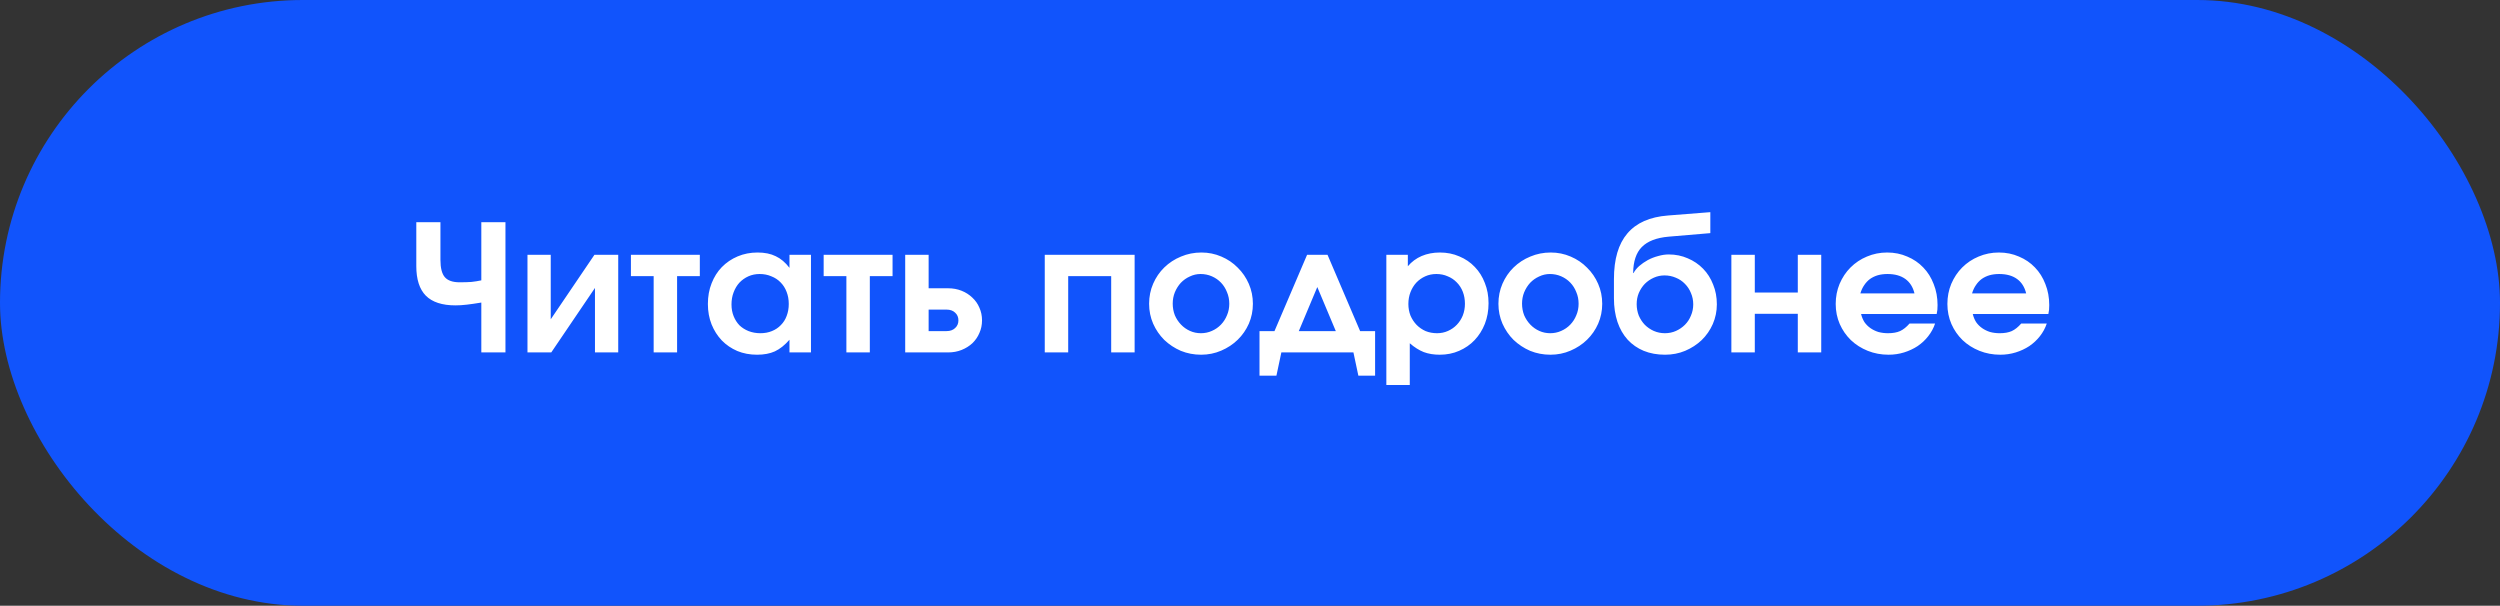
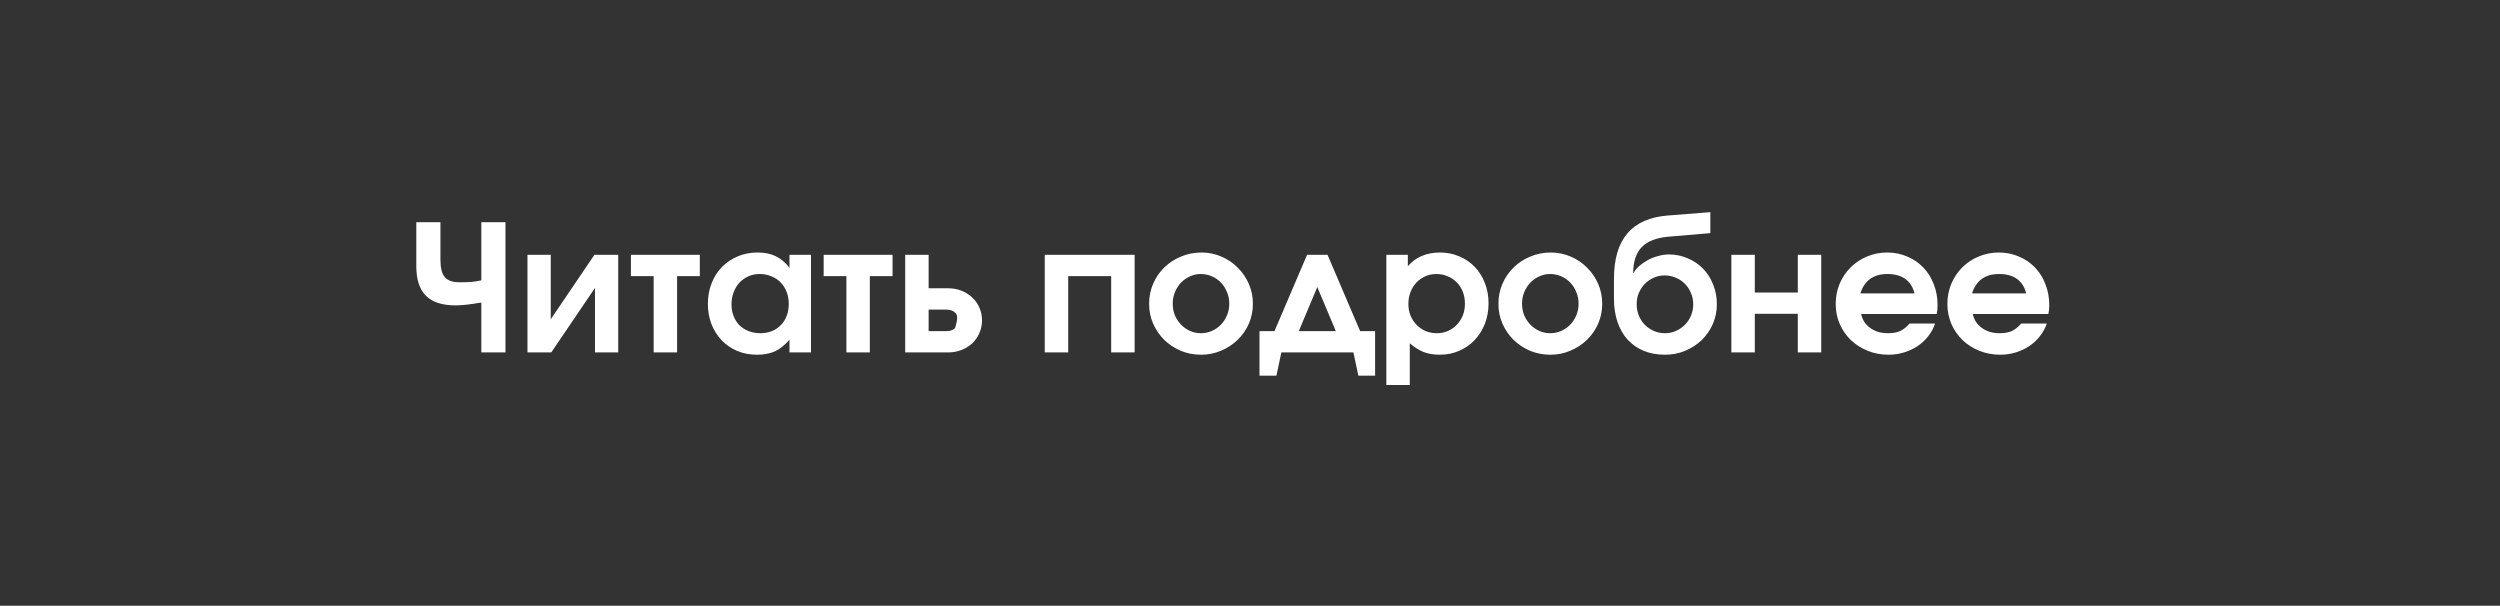
<svg xmlns="http://www.w3.org/2000/svg" width="227" height="55" viewBox="0 0 227 55" fill="none">
  <rect x="0" y="0" width="227" height="55" fill="#333333" stroke="none" />
-   <rect width="227" height="55" rx="27.5" fill="#1154FC" />
-   <path d="M43.704 32V27.472C43.192 27.557 42.749 27.621 42.376 27.664C42.013 27.707 41.672 27.728 41.352 27.728C40.147 27.728 39.251 27.435 38.664 26.848C38.088 26.261 37.8 25.365 37.8 24.16V20.176H39.992V23.6C39.992 24.336 40.125 24.859 40.392 25.168C40.659 25.477 41.107 25.632 41.736 25.632C42.152 25.632 42.509 25.621 42.808 25.6C43.107 25.568 43.405 25.52 43.704 25.456V20.176H45.896V32H43.704ZM47.895 32V23.136H50.007V28.992L53.975 23.136H56.135V32H54.023V26.144L50.055 32H47.895ZM59.352 32V25.072H57.288V23.136H63.544V25.072H61.48V32H59.352ZM64.276 27.6C64.276 26.917 64.388 26.293 64.612 25.728C64.836 25.152 65.145 24.661 65.54 24.256C65.945 23.84 66.425 23.515 66.98 23.28C67.535 23.045 68.138 22.928 68.788 22.928C69.439 22.928 69.988 23.04 70.436 23.264C70.895 23.477 71.311 23.829 71.684 24.32V23.136H73.636V32H71.684V30.848C71.257 31.339 70.815 31.691 70.356 31.904C69.908 32.107 69.37 32.208 68.74 32.208C68.09 32.208 67.492 32.096 66.948 31.872C66.404 31.637 65.935 31.317 65.54 30.912C65.145 30.496 64.836 30.011 64.612 29.456C64.388 28.891 64.276 28.272 64.276 27.6ZM66.42 27.648C66.42 28.032 66.484 28.384 66.612 28.704C66.74 29.024 66.916 29.301 67.14 29.536C67.375 29.76 67.652 29.936 67.972 30.064C68.303 30.192 68.66 30.256 69.044 30.256C69.428 30.256 69.775 30.192 70.084 30.064C70.404 29.936 70.676 29.755 70.9 29.52C71.135 29.285 71.311 29.008 71.428 28.688C71.556 28.357 71.62 27.995 71.62 27.6C71.62 27.205 71.556 26.843 71.428 26.512C71.3 26.171 71.119 25.883 70.884 25.648C70.65 25.403 70.367 25.216 70.036 25.088C69.716 24.949 69.364 24.88 68.98 24.88C68.607 24.88 68.266 24.949 67.956 25.088C67.647 25.227 67.375 25.419 67.14 25.664C66.916 25.909 66.74 26.203 66.612 26.544C66.484 26.875 66.42 27.243 66.42 27.648ZM76.852 32V25.072H74.788V23.136H81.044V25.072H78.98V32H76.852ZM84.32 30.064H85.952C86.272 30.064 86.528 29.973 86.72 29.792C86.923 29.611 87.024 29.376 87.024 29.088C87.024 28.8 86.923 28.565 86.72 28.384C86.528 28.203 86.272 28.112 85.952 28.112H84.32V30.064ZM82.192 32V23.136H84.32V26.176H86.096C86.534 26.176 86.939 26.251 87.312 26.4C87.686 26.549 88.011 26.757 88.288 27.024C88.566 27.28 88.779 27.584 88.928 27.936C89.088 28.288 89.168 28.672 89.168 29.088C89.168 29.504 89.088 29.888 88.928 30.24C88.779 30.592 88.566 30.901 88.288 31.168C88.011 31.424 87.686 31.627 87.312 31.776C86.939 31.925 86.534 32 86.096 32H82.192ZM94.864 32V23.136H103.024V32H100.896V25.072H96.992V32H94.864ZM104.339 27.584C104.339 26.933 104.461 26.325 104.707 25.76C104.952 25.195 105.288 24.704 105.715 24.288C106.152 23.861 106.659 23.531 107.235 23.296C107.811 23.051 108.429 22.928 109.091 22.928C109.731 22.928 110.333 23.051 110.899 23.296C111.475 23.541 111.971 23.877 112.387 24.304C112.813 24.72 113.149 25.211 113.395 25.776C113.64 26.341 113.763 26.944 113.763 27.584C113.763 28.224 113.64 28.827 113.395 29.392C113.149 29.947 112.813 30.432 112.387 30.848C111.96 31.264 111.459 31.595 110.883 31.84C110.317 32.085 109.709 32.208 109.059 32.208C108.408 32.208 107.795 32.091 107.219 31.856C106.653 31.611 106.152 31.28 105.715 30.864C105.288 30.437 104.952 29.947 104.707 29.392C104.461 28.827 104.339 28.224 104.339 27.584ZM109.043 30.256C109.395 30.256 109.725 30.187 110.035 30.048C110.355 29.909 110.632 29.717 110.867 29.472C111.101 29.227 111.283 28.944 111.411 28.624C111.549 28.304 111.619 27.957 111.619 27.584C111.619 27.2 111.549 26.848 111.411 26.528C111.283 26.197 111.101 25.909 110.867 25.664C110.632 25.419 110.355 25.227 110.035 25.088C109.715 24.949 109.373 24.88 109.011 24.88C108.669 24.88 108.344 24.955 108.035 25.104C107.725 25.243 107.453 25.435 107.219 25.68C106.995 25.925 106.813 26.213 106.675 26.544C106.547 26.864 106.483 27.205 106.483 27.568C106.483 27.941 106.547 28.293 106.675 28.624C106.813 28.944 107 29.227 107.235 29.472C107.469 29.717 107.741 29.909 108.051 30.048C108.36 30.187 108.691 30.256 109.043 30.256ZM114.363 34.112V30.064H115.723L118.683 23.136H120.539L123.499 30.064H124.859V34.112H123.339L122.891 32H116.347L115.899 34.112H114.363ZM117.931 30.064H121.291L119.611 26.064L117.931 30.064ZM125.88 34.96V23.136H127.832V24.176C128.173 23.771 128.589 23.461 129.08 23.248C129.581 23.035 130.136 22.928 130.744 22.928C131.384 22.928 131.97 23.045 132.504 23.28C133.048 23.504 133.517 23.824 133.912 24.24C134.306 24.645 134.61 25.131 134.824 25.696C135.048 26.251 135.16 26.864 135.16 27.536C135.16 28.208 135.048 28.832 134.824 29.408C134.6 29.973 134.29 30.464 133.896 30.88C133.501 31.296 133.032 31.621 132.488 31.856C131.954 32.091 131.368 32.208 130.728 32.208C130.184 32.208 129.698 32.128 129.272 31.968C128.845 31.797 128.424 31.531 128.008 31.168V34.96H125.88ZM130.488 30.256C130.84 30.256 131.17 30.187 131.48 30.048C131.789 29.909 132.056 29.723 132.28 29.488C132.514 29.243 132.696 28.96 132.824 28.64C132.952 28.309 133.016 27.957 133.016 27.584C133.016 27.189 132.952 26.827 132.824 26.496C132.696 26.165 132.514 25.883 132.28 25.648C132.045 25.403 131.768 25.216 131.448 25.088C131.138 24.949 130.797 24.88 130.424 24.88C130.061 24.88 129.725 24.949 129.416 25.088C129.106 25.227 128.834 25.419 128.6 25.664C128.376 25.909 128.2 26.197 128.072 26.528C127.944 26.859 127.88 27.216 127.88 27.6C127.88 27.973 127.944 28.325 128.072 28.656C128.21 28.976 128.397 29.259 128.632 29.504C128.866 29.739 129.138 29.925 129.448 30.064C129.768 30.192 130.114 30.256 130.488 30.256ZM136.057 27.584C136.057 26.933 136.18 26.325 136.425 25.76C136.671 25.195 137.007 24.704 137.433 24.288C137.871 23.861 138.377 23.531 138.953 23.296C139.529 23.051 140.148 22.928 140.809 22.928C141.449 22.928 142.052 23.051 142.617 23.296C143.193 23.541 143.689 23.877 144.105 24.304C144.532 24.72 144.868 25.211 145.113 25.776C145.359 26.341 145.481 26.944 145.481 27.584C145.481 28.224 145.359 28.827 145.113 29.392C144.868 29.947 144.532 30.432 144.105 30.848C143.679 31.264 143.177 31.595 142.601 31.84C142.036 32.085 141.428 32.208 140.777 32.208C140.127 32.208 139.513 32.091 138.937 31.856C138.372 31.611 137.871 31.28 137.433 30.864C137.007 30.437 136.671 29.947 136.425 29.392C136.18 28.827 136.057 28.224 136.057 27.584ZM140.761 30.256C141.113 30.256 141.444 30.187 141.753 30.048C142.073 29.909 142.351 29.717 142.585 29.472C142.82 29.227 143.001 28.944 143.129 28.624C143.268 28.304 143.337 27.957 143.337 27.584C143.337 27.2 143.268 26.848 143.129 26.528C143.001 26.197 142.82 25.909 142.585 25.664C142.351 25.419 142.073 25.227 141.753 25.088C141.433 24.949 141.092 24.88 140.729 24.88C140.388 24.88 140.063 24.955 139.753 25.104C139.444 25.243 139.172 25.435 138.937 25.68C138.713 25.925 138.532 26.213 138.393 26.544C138.265 26.864 138.201 27.205 138.201 27.568C138.201 27.941 138.265 28.293 138.393 28.624C138.532 28.944 138.719 29.227 138.953 29.472C139.188 29.717 139.46 29.909 139.769 30.048C140.079 30.187 140.409 30.256 140.761 30.256ZM148.29 24.784L148.322 24.8C148.439 24.576 148.61 24.363 148.834 24.16C149.069 23.957 149.33 23.776 149.618 23.616C149.917 23.456 150.231 23.333 150.562 23.248C150.893 23.152 151.213 23.104 151.522 23.104C152.141 23.104 152.717 23.221 153.25 23.456C153.783 23.68 154.247 23.995 154.642 24.4C155.037 24.805 155.341 25.285 155.554 25.84C155.778 26.384 155.89 26.981 155.89 27.632C155.89 28.261 155.767 28.859 155.522 29.424C155.277 29.979 154.941 30.464 154.514 30.88C154.087 31.285 153.586 31.611 153.01 31.856C152.445 32.091 151.837 32.208 151.186 32.208C150.471 32.208 149.826 32.091 149.25 31.856C148.685 31.621 148.199 31.285 147.794 30.848C147.389 30.4 147.079 29.861 146.866 29.232C146.653 28.592 146.546 27.877 146.546 27.088V25.344C146.546 23.531 146.951 22.149 147.762 21.2C148.573 20.24 149.799 19.696 151.442 19.568L155.298 19.264V21.168L151.522 21.488C150.413 21.584 149.597 21.899 149.074 22.432C148.562 22.955 148.301 23.739 148.29 24.784ZM151.17 30.256C151.533 30.256 151.869 30.187 152.178 30.048C152.487 29.909 152.759 29.723 152.994 29.488C153.229 29.253 153.41 28.976 153.538 28.656C153.677 28.336 153.746 27.995 153.746 27.632C153.746 27.269 153.677 26.928 153.538 26.608C153.41 26.288 153.229 26.011 152.994 25.776C152.759 25.531 152.482 25.344 152.162 25.216C151.842 25.077 151.501 25.008 151.138 25.008C150.797 25.008 150.471 25.077 150.162 25.216C149.853 25.355 149.581 25.541 149.346 25.776C149.122 26.011 148.941 26.288 148.802 26.608C148.674 26.917 148.61 27.253 148.61 27.616C148.61 27.979 148.674 28.325 148.802 28.656C148.941 28.976 149.122 29.253 149.346 29.488C149.581 29.723 149.853 29.909 150.162 30.048C150.482 30.187 150.818 30.256 151.17 30.256ZM157.208 32V23.136H159.336V26.56H163.24V23.136H165.368V32H163.24V28.496H159.336V32H157.208ZM173.386 29.376H175.706C175.568 29.792 175.36 30.176 175.082 30.528C174.816 30.869 174.496 31.168 174.122 31.424C173.749 31.669 173.338 31.861 172.89 32C172.442 32.139 171.973 32.208 171.482 32.208C170.81 32.208 170.181 32.091 169.594 31.856C169.008 31.621 168.496 31.296 168.058 30.88C167.632 30.464 167.296 29.979 167.05 29.424C166.805 28.859 166.682 28.251 166.682 27.6C166.682 26.949 166.8 26.341 167.034 25.776C167.28 25.2 167.61 24.704 168.026 24.288C168.453 23.861 168.949 23.531 169.514 23.296C170.09 23.051 170.704 22.928 171.354 22.928C172.016 22.928 172.624 23.051 173.178 23.296C173.744 23.531 174.229 23.861 174.634 24.288C175.04 24.704 175.354 25.205 175.578 25.792C175.813 26.379 175.93 27.013 175.93 27.696C175.93 27.867 175.925 28.011 175.914 28.128C175.904 28.235 175.882 28.363 175.85 28.512H168.986C169.05 28.779 169.152 29.024 169.29 29.248C169.44 29.461 169.621 29.643 169.834 29.792C170.048 29.941 170.288 30.059 170.554 30.144C170.832 30.219 171.125 30.256 171.434 30.256C171.872 30.256 172.234 30.192 172.522 30.064C172.821 29.925 173.109 29.696 173.386 29.376ZM168.922 26.64H173.834C173.696 26.064 173.418 25.627 173.002 25.328C172.586 25.029 172.048 24.88 171.386 24.88C171.066 24.88 170.773 24.917 170.506 24.992C170.25 25.067 170.016 25.179 169.802 25.328C169.6 25.477 169.424 25.664 169.274 25.888C169.125 26.101 169.008 26.352 168.922 26.64ZM183.527 29.376H185.847C185.708 29.792 185.5 30.176 185.223 30.528C184.956 30.869 184.636 31.168 184.263 31.424C183.89 31.669 183.479 31.861 183.031 32C182.583 32.139 182.114 32.208 181.623 32.208C180.951 32.208 180.322 32.091 179.735 31.856C179.148 31.621 178.636 31.296 178.199 30.88C177.772 30.464 177.436 29.979 177.191 29.424C176.946 28.859 176.823 28.251 176.823 27.6C176.823 26.949 176.94 26.341 177.175 25.776C177.42 25.2 177.751 24.704 178.167 24.288C178.594 23.861 179.09 23.531 179.655 23.296C180.231 23.051 180.844 22.928 181.495 22.928C182.156 22.928 182.764 23.051 183.319 23.296C183.884 23.531 184.37 23.861 184.775 24.288C185.18 24.704 185.495 25.205 185.719 25.792C185.954 26.379 186.071 27.013 186.071 27.696C186.071 27.867 186.066 28.011 186.055 28.128C186.044 28.235 186.023 28.363 185.991 28.512H179.127C179.191 28.779 179.292 29.024 179.431 29.248C179.58 29.461 179.762 29.643 179.975 29.792C180.188 29.941 180.428 30.059 180.695 30.144C180.972 30.219 181.266 30.256 181.575 30.256C182.012 30.256 182.375 30.192 182.663 30.064C182.962 29.925 183.25 29.696 183.527 29.376ZM179.063 26.64H183.975C183.836 26.064 183.559 25.627 183.143 25.328C182.727 25.029 182.188 24.88 181.527 24.88C181.207 24.88 180.914 24.917 180.647 24.992C180.391 25.067 180.156 25.179 179.943 25.328C179.74 25.477 179.564 25.664 179.415 25.888C179.266 26.101 179.148 26.352 179.063 26.64Z" fill="white" />
+   <path d="M43.704 32V27.472C43.192 27.557 42.749 27.621 42.376 27.664C42.013 27.707 41.672 27.728 41.352 27.728C40.147 27.728 39.251 27.435 38.664 26.848C38.088 26.261 37.8 25.365 37.8 24.16V20.176H39.992V23.6C39.992 24.336 40.125 24.859 40.392 25.168C40.659 25.477 41.107 25.632 41.736 25.632C42.152 25.632 42.509 25.621 42.808 25.6C43.107 25.568 43.405 25.52 43.704 25.456V20.176H45.896V32H43.704ZM47.895 32V23.136H50.007V28.992L53.975 23.136H56.135V32H54.023V26.144L50.055 32H47.895ZM59.352 32V25.072H57.288V23.136H63.544V25.072H61.48V32H59.352ZM64.276 27.6C64.276 26.917 64.388 26.293 64.612 25.728C64.836 25.152 65.145 24.661 65.54 24.256C65.945 23.84 66.425 23.515 66.98 23.28C67.535 23.045 68.138 22.928 68.788 22.928C69.439 22.928 69.988 23.04 70.436 23.264C70.895 23.477 71.311 23.829 71.684 24.32V23.136H73.636V32H71.684V30.848C71.257 31.339 70.815 31.691 70.356 31.904C69.908 32.107 69.37 32.208 68.74 32.208C68.09 32.208 67.492 32.096 66.948 31.872C66.404 31.637 65.935 31.317 65.54 30.912C65.145 30.496 64.836 30.011 64.612 29.456C64.388 28.891 64.276 28.272 64.276 27.6ZM66.42 27.648C66.42 28.032 66.484 28.384 66.612 28.704C66.74 29.024 66.916 29.301 67.14 29.536C67.375 29.76 67.652 29.936 67.972 30.064C68.303 30.192 68.66 30.256 69.044 30.256C69.428 30.256 69.775 30.192 70.084 30.064C70.404 29.936 70.676 29.755 70.9 29.52C71.135 29.285 71.311 29.008 71.428 28.688C71.556 28.357 71.62 27.995 71.62 27.6C71.62 27.205 71.556 26.843 71.428 26.512C71.3 26.171 71.119 25.883 70.884 25.648C70.65 25.403 70.367 25.216 70.036 25.088C69.716 24.949 69.364 24.88 68.98 24.88C68.607 24.88 68.266 24.949 67.956 25.088C67.647 25.227 67.375 25.419 67.14 25.664C66.916 25.909 66.74 26.203 66.612 26.544C66.484 26.875 66.42 27.243 66.42 27.648ZM76.852 32V25.072H74.788V23.136H81.044V25.072H78.98V32H76.852ZM84.32 30.064H85.952C86.272 30.064 86.528 29.973 86.72 29.792C87.024 28.8 86.923 28.565 86.72 28.384C86.528 28.203 86.272 28.112 85.952 28.112H84.32V30.064ZM82.192 32V23.136H84.32V26.176H86.096C86.534 26.176 86.939 26.251 87.312 26.4C87.686 26.549 88.011 26.757 88.288 27.024C88.566 27.28 88.779 27.584 88.928 27.936C89.088 28.288 89.168 28.672 89.168 29.088C89.168 29.504 89.088 29.888 88.928 30.24C88.779 30.592 88.566 30.901 88.288 31.168C88.011 31.424 87.686 31.627 87.312 31.776C86.939 31.925 86.534 32 86.096 32H82.192ZM94.864 32V23.136H103.024V32H100.896V25.072H96.992V32H94.864ZM104.339 27.584C104.339 26.933 104.461 26.325 104.707 25.76C104.952 25.195 105.288 24.704 105.715 24.288C106.152 23.861 106.659 23.531 107.235 23.296C107.811 23.051 108.429 22.928 109.091 22.928C109.731 22.928 110.333 23.051 110.899 23.296C111.475 23.541 111.971 23.877 112.387 24.304C112.813 24.72 113.149 25.211 113.395 25.776C113.64 26.341 113.763 26.944 113.763 27.584C113.763 28.224 113.64 28.827 113.395 29.392C113.149 29.947 112.813 30.432 112.387 30.848C111.96 31.264 111.459 31.595 110.883 31.84C110.317 32.085 109.709 32.208 109.059 32.208C108.408 32.208 107.795 32.091 107.219 31.856C106.653 31.611 106.152 31.28 105.715 30.864C105.288 30.437 104.952 29.947 104.707 29.392C104.461 28.827 104.339 28.224 104.339 27.584ZM109.043 30.256C109.395 30.256 109.725 30.187 110.035 30.048C110.355 29.909 110.632 29.717 110.867 29.472C111.101 29.227 111.283 28.944 111.411 28.624C111.549 28.304 111.619 27.957 111.619 27.584C111.619 27.2 111.549 26.848 111.411 26.528C111.283 26.197 111.101 25.909 110.867 25.664C110.632 25.419 110.355 25.227 110.035 25.088C109.715 24.949 109.373 24.88 109.011 24.88C108.669 24.88 108.344 24.955 108.035 25.104C107.725 25.243 107.453 25.435 107.219 25.68C106.995 25.925 106.813 26.213 106.675 26.544C106.547 26.864 106.483 27.205 106.483 27.568C106.483 27.941 106.547 28.293 106.675 28.624C106.813 28.944 107 29.227 107.235 29.472C107.469 29.717 107.741 29.909 108.051 30.048C108.36 30.187 108.691 30.256 109.043 30.256ZM114.363 34.112V30.064H115.723L118.683 23.136H120.539L123.499 30.064H124.859V34.112H123.339L122.891 32H116.347L115.899 34.112H114.363ZM117.931 30.064H121.291L119.611 26.064L117.931 30.064ZM125.88 34.96V23.136H127.832V24.176C128.173 23.771 128.589 23.461 129.08 23.248C129.581 23.035 130.136 22.928 130.744 22.928C131.384 22.928 131.97 23.045 132.504 23.28C133.048 23.504 133.517 23.824 133.912 24.24C134.306 24.645 134.61 25.131 134.824 25.696C135.048 26.251 135.16 26.864 135.16 27.536C135.16 28.208 135.048 28.832 134.824 29.408C134.6 29.973 134.29 30.464 133.896 30.88C133.501 31.296 133.032 31.621 132.488 31.856C131.954 32.091 131.368 32.208 130.728 32.208C130.184 32.208 129.698 32.128 129.272 31.968C128.845 31.797 128.424 31.531 128.008 31.168V34.96H125.88ZM130.488 30.256C130.84 30.256 131.17 30.187 131.48 30.048C131.789 29.909 132.056 29.723 132.28 29.488C132.514 29.243 132.696 28.96 132.824 28.64C132.952 28.309 133.016 27.957 133.016 27.584C133.016 27.189 132.952 26.827 132.824 26.496C132.696 26.165 132.514 25.883 132.28 25.648C132.045 25.403 131.768 25.216 131.448 25.088C131.138 24.949 130.797 24.88 130.424 24.88C130.061 24.88 129.725 24.949 129.416 25.088C129.106 25.227 128.834 25.419 128.6 25.664C128.376 25.909 128.2 26.197 128.072 26.528C127.944 26.859 127.88 27.216 127.88 27.6C127.88 27.973 127.944 28.325 128.072 28.656C128.21 28.976 128.397 29.259 128.632 29.504C128.866 29.739 129.138 29.925 129.448 30.064C129.768 30.192 130.114 30.256 130.488 30.256ZM136.057 27.584C136.057 26.933 136.18 26.325 136.425 25.76C136.671 25.195 137.007 24.704 137.433 24.288C137.871 23.861 138.377 23.531 138.953 23.296C139.529 23.051 140.148 22.928 140.809 22.928C141.449 22.928 142.052 23.051 142.617 23.296C143.193 23.541 143.689 23.877 144.105 24.304C144.532 24.72 144.868 25.211 145.113 25.776C145.359 26.341 145.481 26.944 145.481 27.584C145.481 28.224 145.359 28.827 145.113 29.392C144.868 29.947 144.532 30.432 144.105 30.848C143.679 31.264 143.177 31.595 142.601 31.84C142.036 32.085 141.428 32.208 140.777 32.208C140.127 32.208 139.513 32.091 138.937 31.856C138.372 31.611 137.871 31.28 137.433 30.864C137.007 30.437 136.671 29.947 136.425 29.392C136.18 28.827 136.057 28.224 136.057 27.584ZM140.761 30.256C141.113 30.256 141.444 30.187 141.753 30.048C142.073 29.909 142.351 29.717 142.585 29.472C142.82 29.227 143.001 28.944 143.129 28.624C143.268 28.304 143.337 27.957 143.337 27.584C143.337 27.2 143.268 26.848 143.129 26.528C143.001 26.197 142.82 25.909 142.585 25.664C142.351 25.419 142.073 25.227 141.753 25.088C141.433 24.949 141.092 24.88 140.729 24.88C140.388 24.88 140.063 24.955 139.753 25.104C139.444 25.243 139.172 25.435 138.937 25.68C138.713 25.925 138.532 26.213 138.393 26.544C138.265 26.864 138.201 27.205 138.201 27.568C138.201 27.941 138.265 28.293 138.393 28.624C138.532 28.944 138.719 29.227 138.953 29.472C139.188 29.717 139.46 29.909 139.769 30.048C140.079 30.187 140.409 30.256 140.761 30.256ZM148.29 24.784L148.322 24.8C148.439 24.576 148.61 24.363 148.834 24.16C149.069 23.957 149.33 23.776 149.618 23.616C149.917 23.456 150.231 23.333 150.562 23.248C150.893 23.152 151.213 23.104 151.522 23.104C152.141 23.104 152.717 23.221 153.25 23.456C153.783 23.68 154.247 23.995 154.642 24.4C155.037 24.805 155.341 25.285 155.554 25.84C155.778 26.384 155.89 26.981 155.89 27.632C155.89 28.261 155.767 28.859 155.522 29.424C155.277 29.979 154.941 30.464 154.514 30.88C154.087 31.285 153.586 31.611 153.01 31.856C152.445 32.091 151.837 32.208 151.186 32.208C150.471 32.208 149.826 32.091 149.25 31.856C148.685 31.621 148.199 31.285 147.794 30.848C147.389 30.4 147.079 29.861 146.866 29.232C146.653 28.592 146.546 27.877 146.546 27.088V25.344C146.546 23.531 146.951 22.149 147.762 21.2C148.573 20.24 149.799 19.696 151.442 19.568L155.298 19.264V21.168L151.522 21.488C150.413 21.584 149.597 21.899 149.074 22.432C148.562 22.955 148.301 23.739 148.29 24.784ZM151.17 30.256C151.533 30.256 151.869 30.187 152.178 30.048C152.487 29.909 152.759 29.723 152.994 29.488C153.229 29.253 153.41 28.976 153.538 28.656C153.677 28.336 153.746 27.995 153.746 27.632C153.746 27.269 153.677 26.928 153.538 26.608C153.41 26.288 153.229 26.011 152.994 25.776C152.759 25.531 152.482 25.344 152.162 25.216C151.842 25.077 151.501 25.008 151.138 25.008C150.797 25.008 150.471 25.077 150.162 25.216C149.853 25.355 149.581 25.541 149.346 25.776C149.122 26.011 148.941 26.288 148.802 26.608C148.674 26.917 148.61 27.253 148.61 27.616C148.61 27.979 148.674 28.325 148.802 28.656C148.941 28.976 149.122 29.253 149.346 29.488C149.581 29.723 149.853 29.909 150.162 30.048C150.482 30.187 150.818 30.256 151.17 30.256ZM157.208 32V23.136H159.336V26.56H163.24V23.136H165.368V32H163.24V28.496H159.336V32H157.208ZM173.386 29.376H175.706C175.568 29.792 175.36 30.176 175.082 30.528C174.816 30.869 174.496 31.168 174.122 31.424C173.749 31.669 173.338 31.861 172.89 32C172.442 32.139 171.973 32.208 171.482 32.208C170.81 32.208 170.181 32.091 169.594 31.856C169.008 31.621 168.496 31.296 168.058 30.88C167.632 30.464 167.296 29.979 167.05 29.424C166.805 28.859 166.682 28.251 166.682 27.6C166.682 26.949 166.8 26.341 167.034 25.776C167.28 25.2 167.61 24.704 168.026 24.288C168.453 23.861 168.949 23.531 169.514 23.296C170.09 23.051 170.704 22.928 171.354 22.928C172.016 22.928 172.624 23.051 173.178 23.296C173.744 23.531 174.229 23.861 174.634 24.288C175.04 24.704 175.354 25.205 175.578 25.792C175.813 26.379 175.93 27.013 175.93 27.696C175.93 27.867 175.925 28.011 175.914 28.128C175.904 28.235 175.882 28.363 175.85 28.512H168.986C169.05 28.779 169.152 29.024 169.29 29.248C169.44 29.461 169.621 29.643 169.834 29.792C170.048 29.941 170.288 30.059 170.554 30.144C170.832 30.219 171.125 30.256 171.434 30.256C171.872 30.256 172.234 30.192 172.522 30.064C172.821 29.925 173.109 29.696 173.386 29.376ZM168.922 26.64H173.834C173.696 26.064 173.418 25.627 173.002 25.328C172.586 25.029 172.048 24.88 171.386 24.88C171.066 24.88 170.773 24.917 170.506 24.992C170.25 25.067 170.016 25.179 169.802 25.328C169.6 25.477 169.424 25.664 169.274 25.888C169.125 26.101 169.008 26.352 168.922 26.64ZM183.527 29.376H185.847C185.708 29.792 185.5 30.176 185.223 30.528C184.956 30.869 184.636 31.168 184.263 31.424C183.89 31.669 183.479 31.861 183.031 32C182.583 32.139 182.114 32.208 181.623 32.208C180.951 32.208 180.322 32.091 179.735 31.856C179.148 31.621 178.636 31.296 178.199 30.88C177.772 30.464 177.436 29.979 177.191 29.424C176.946 28.859 176.823 28.251 176.823 27.6C176.823 26.949 176.94 26.341 177.175 25.776C177.42 25.2 177.751 24.704 178.167 24.288C178.594 23.861 179.09 23.531 179.655 23.296C180.231 23.051 180.844 22.928 181.495 22.928C182.156 22.928 182.764 23.051 183.319 23.296C183.884 23.531 184.37 23.861 184.775 24.288C185.18 24.704 185.495 25.205 185.719 25.792C185.954 26.379 186.071 27.013 186.071 27.696C186.071 27.867 186.066 28.011 186.055 28.128C186.044 28.235 186.023 28.363 185.991 28.512H179.127C179.191 28.779 179.292 29.024 179.431 29.248C179.58 29.461 179.762 29.643 179.975 29.792C180.188 29.941 180.428 30.059 180.695 30.144C180.972 30.219 181.266 30.256 181.575 30.256C182.012 30.256 182.375 30.192 182.663 30.064C182.962 29.925 183.25 29.696 183.527 29.376ZM179.063 26.64H183.975C183.836 26.064 183.559 25.627 183.143 25.328C182.727 25.029 182.188 24.88 181.527 24.88C181.207 24.88 180.914 24.917 180.647 24.992C180.391 25.067 180.156 25.179 179.943 25.328C179.74 25.477 179.564 25.664 179.415 25.888C179.266 26.101 179.148 26.352 179.063 26.64Z" fill="white" />
</svg>